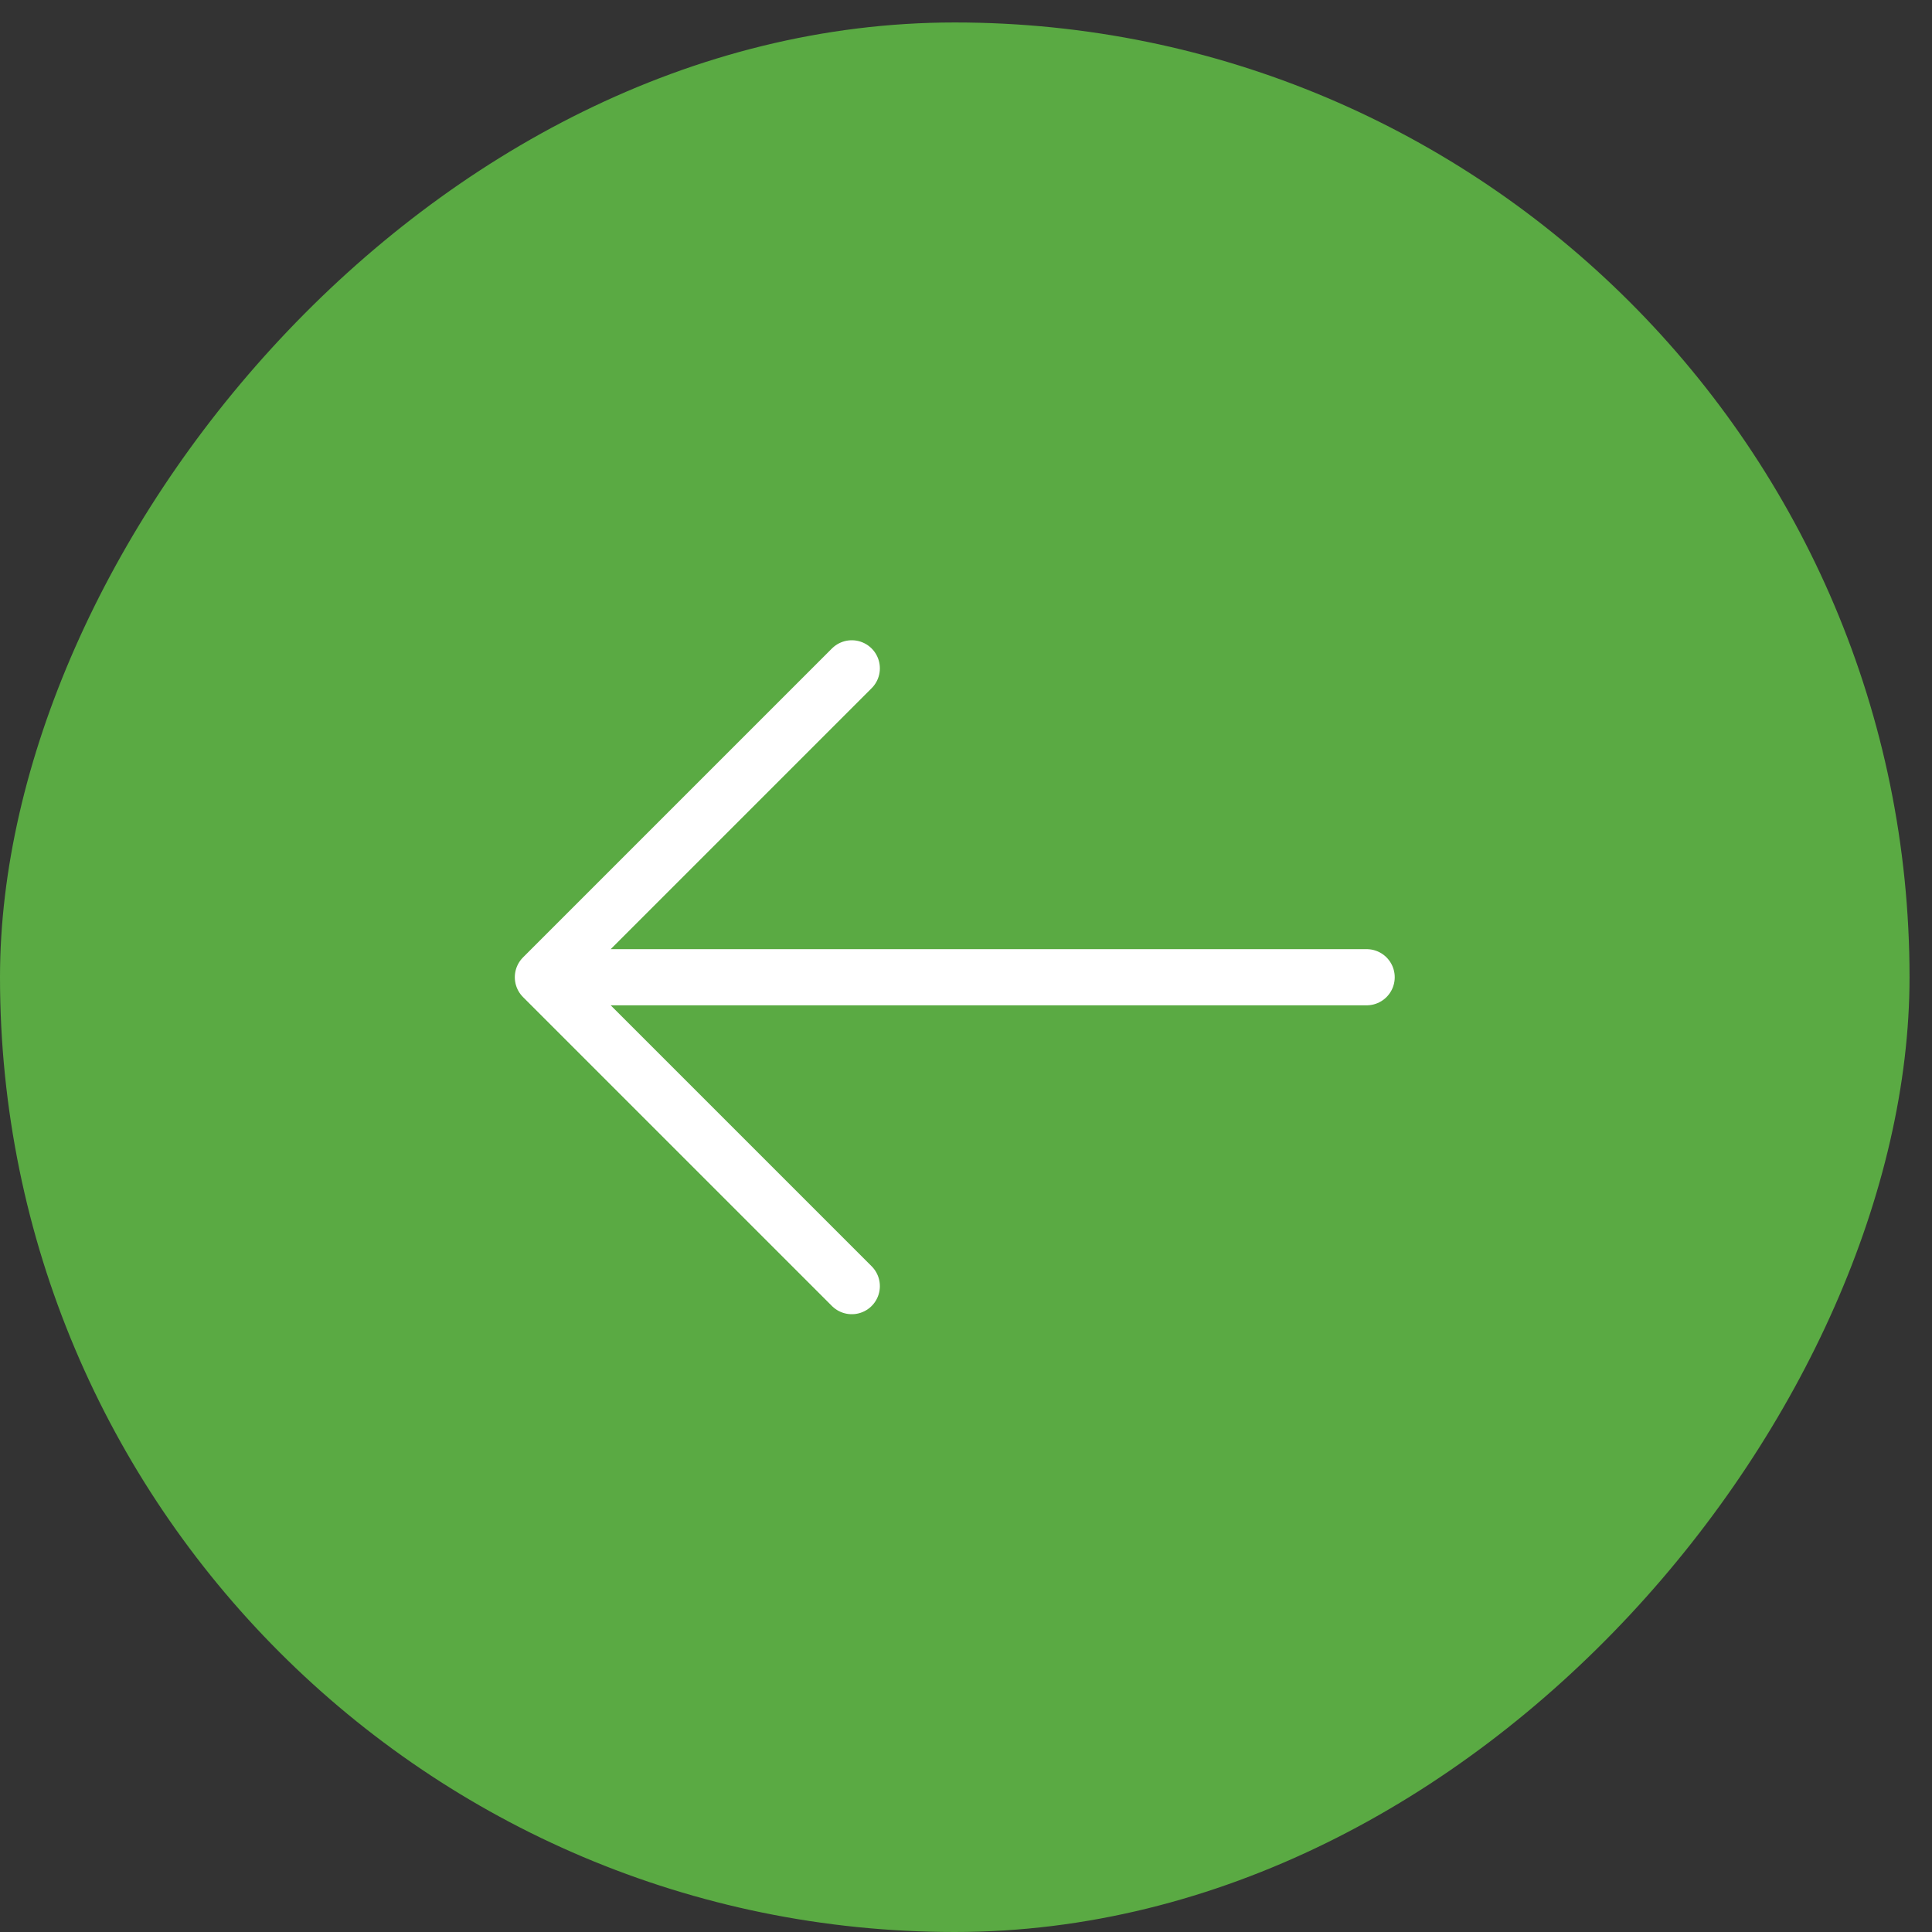
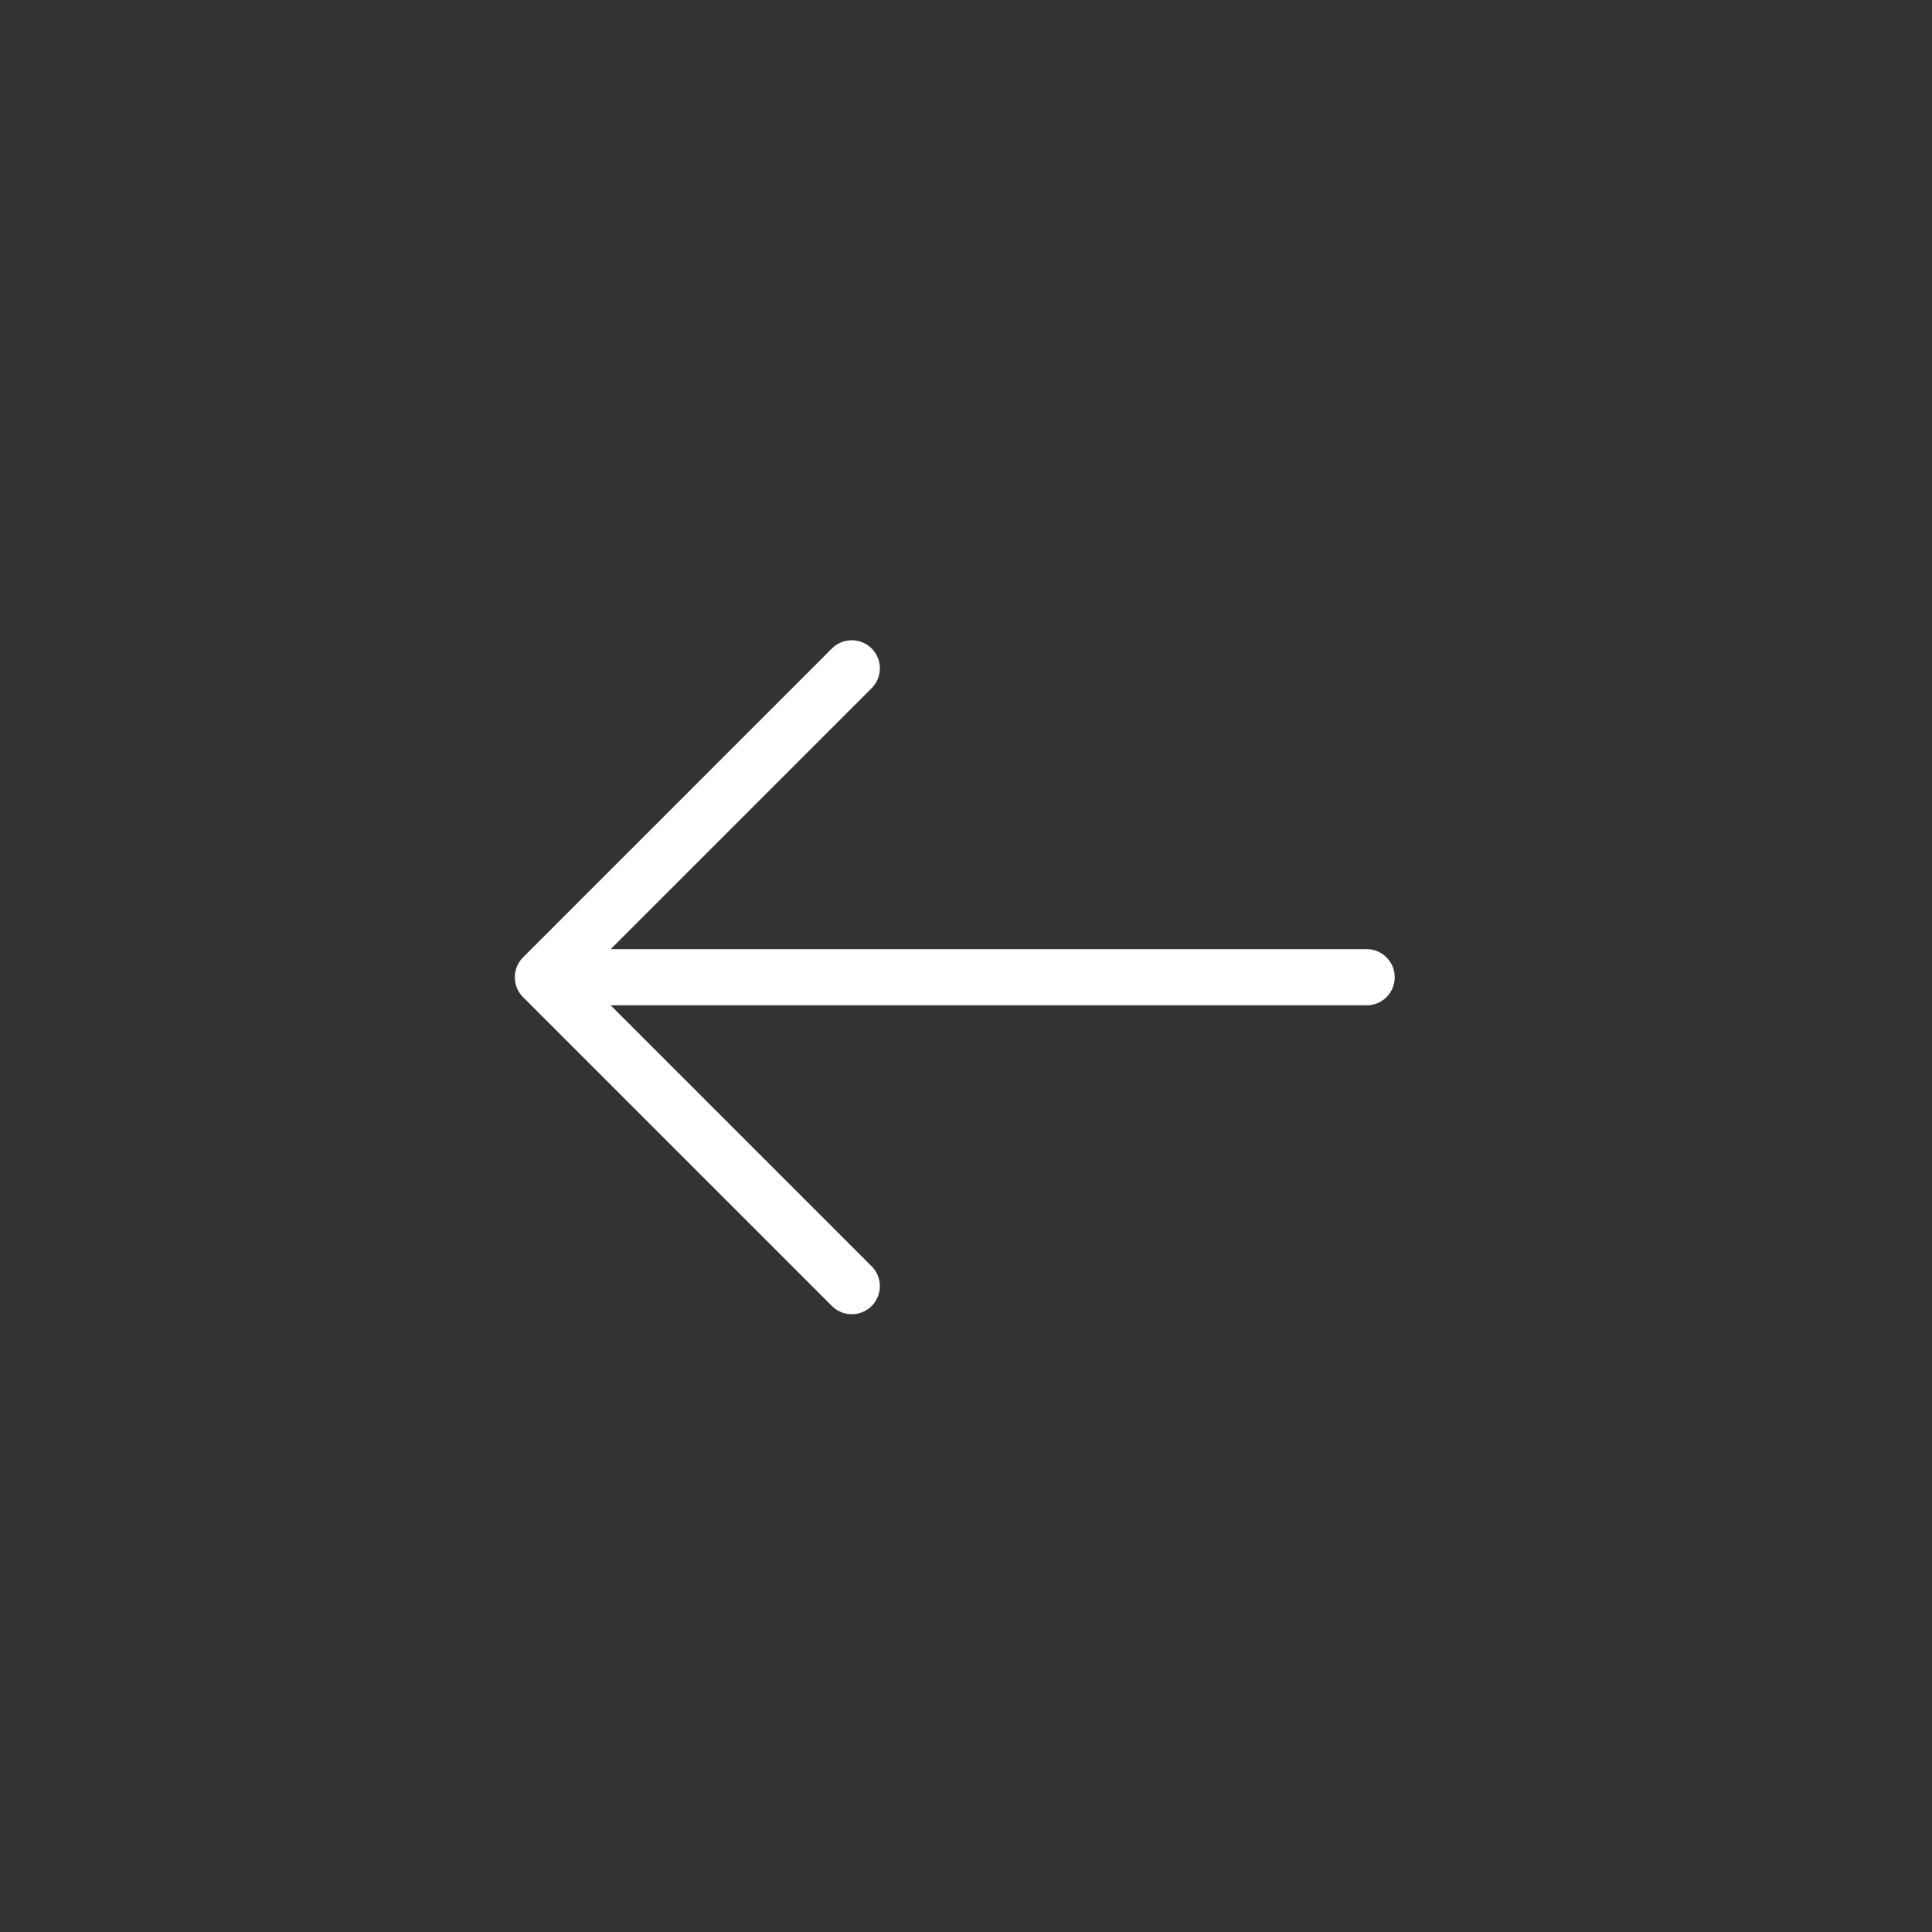
<svg xmlns="http://www.w3.org/2000/svg" width="43" height="43" viewBox="0 0 43 43" fill="none">
  <rect x="0" y="0" width="43" height="43" fill="#333333" stroke="none" />
-   <rect width="42.5" height="42.5" rx="21.25" transform="matrix(-1 0 0 1 42.5 0.5)" fill="#5AAA43" />
  <path d="M30.417 21.75H12.083M12.083 21.75L18.958 28.625M12.083 21.75L18.958 14.875" stroke="white" stroke-width="1.25" stroke-linecap="round" stroke-linejoin="round" />
</svg>